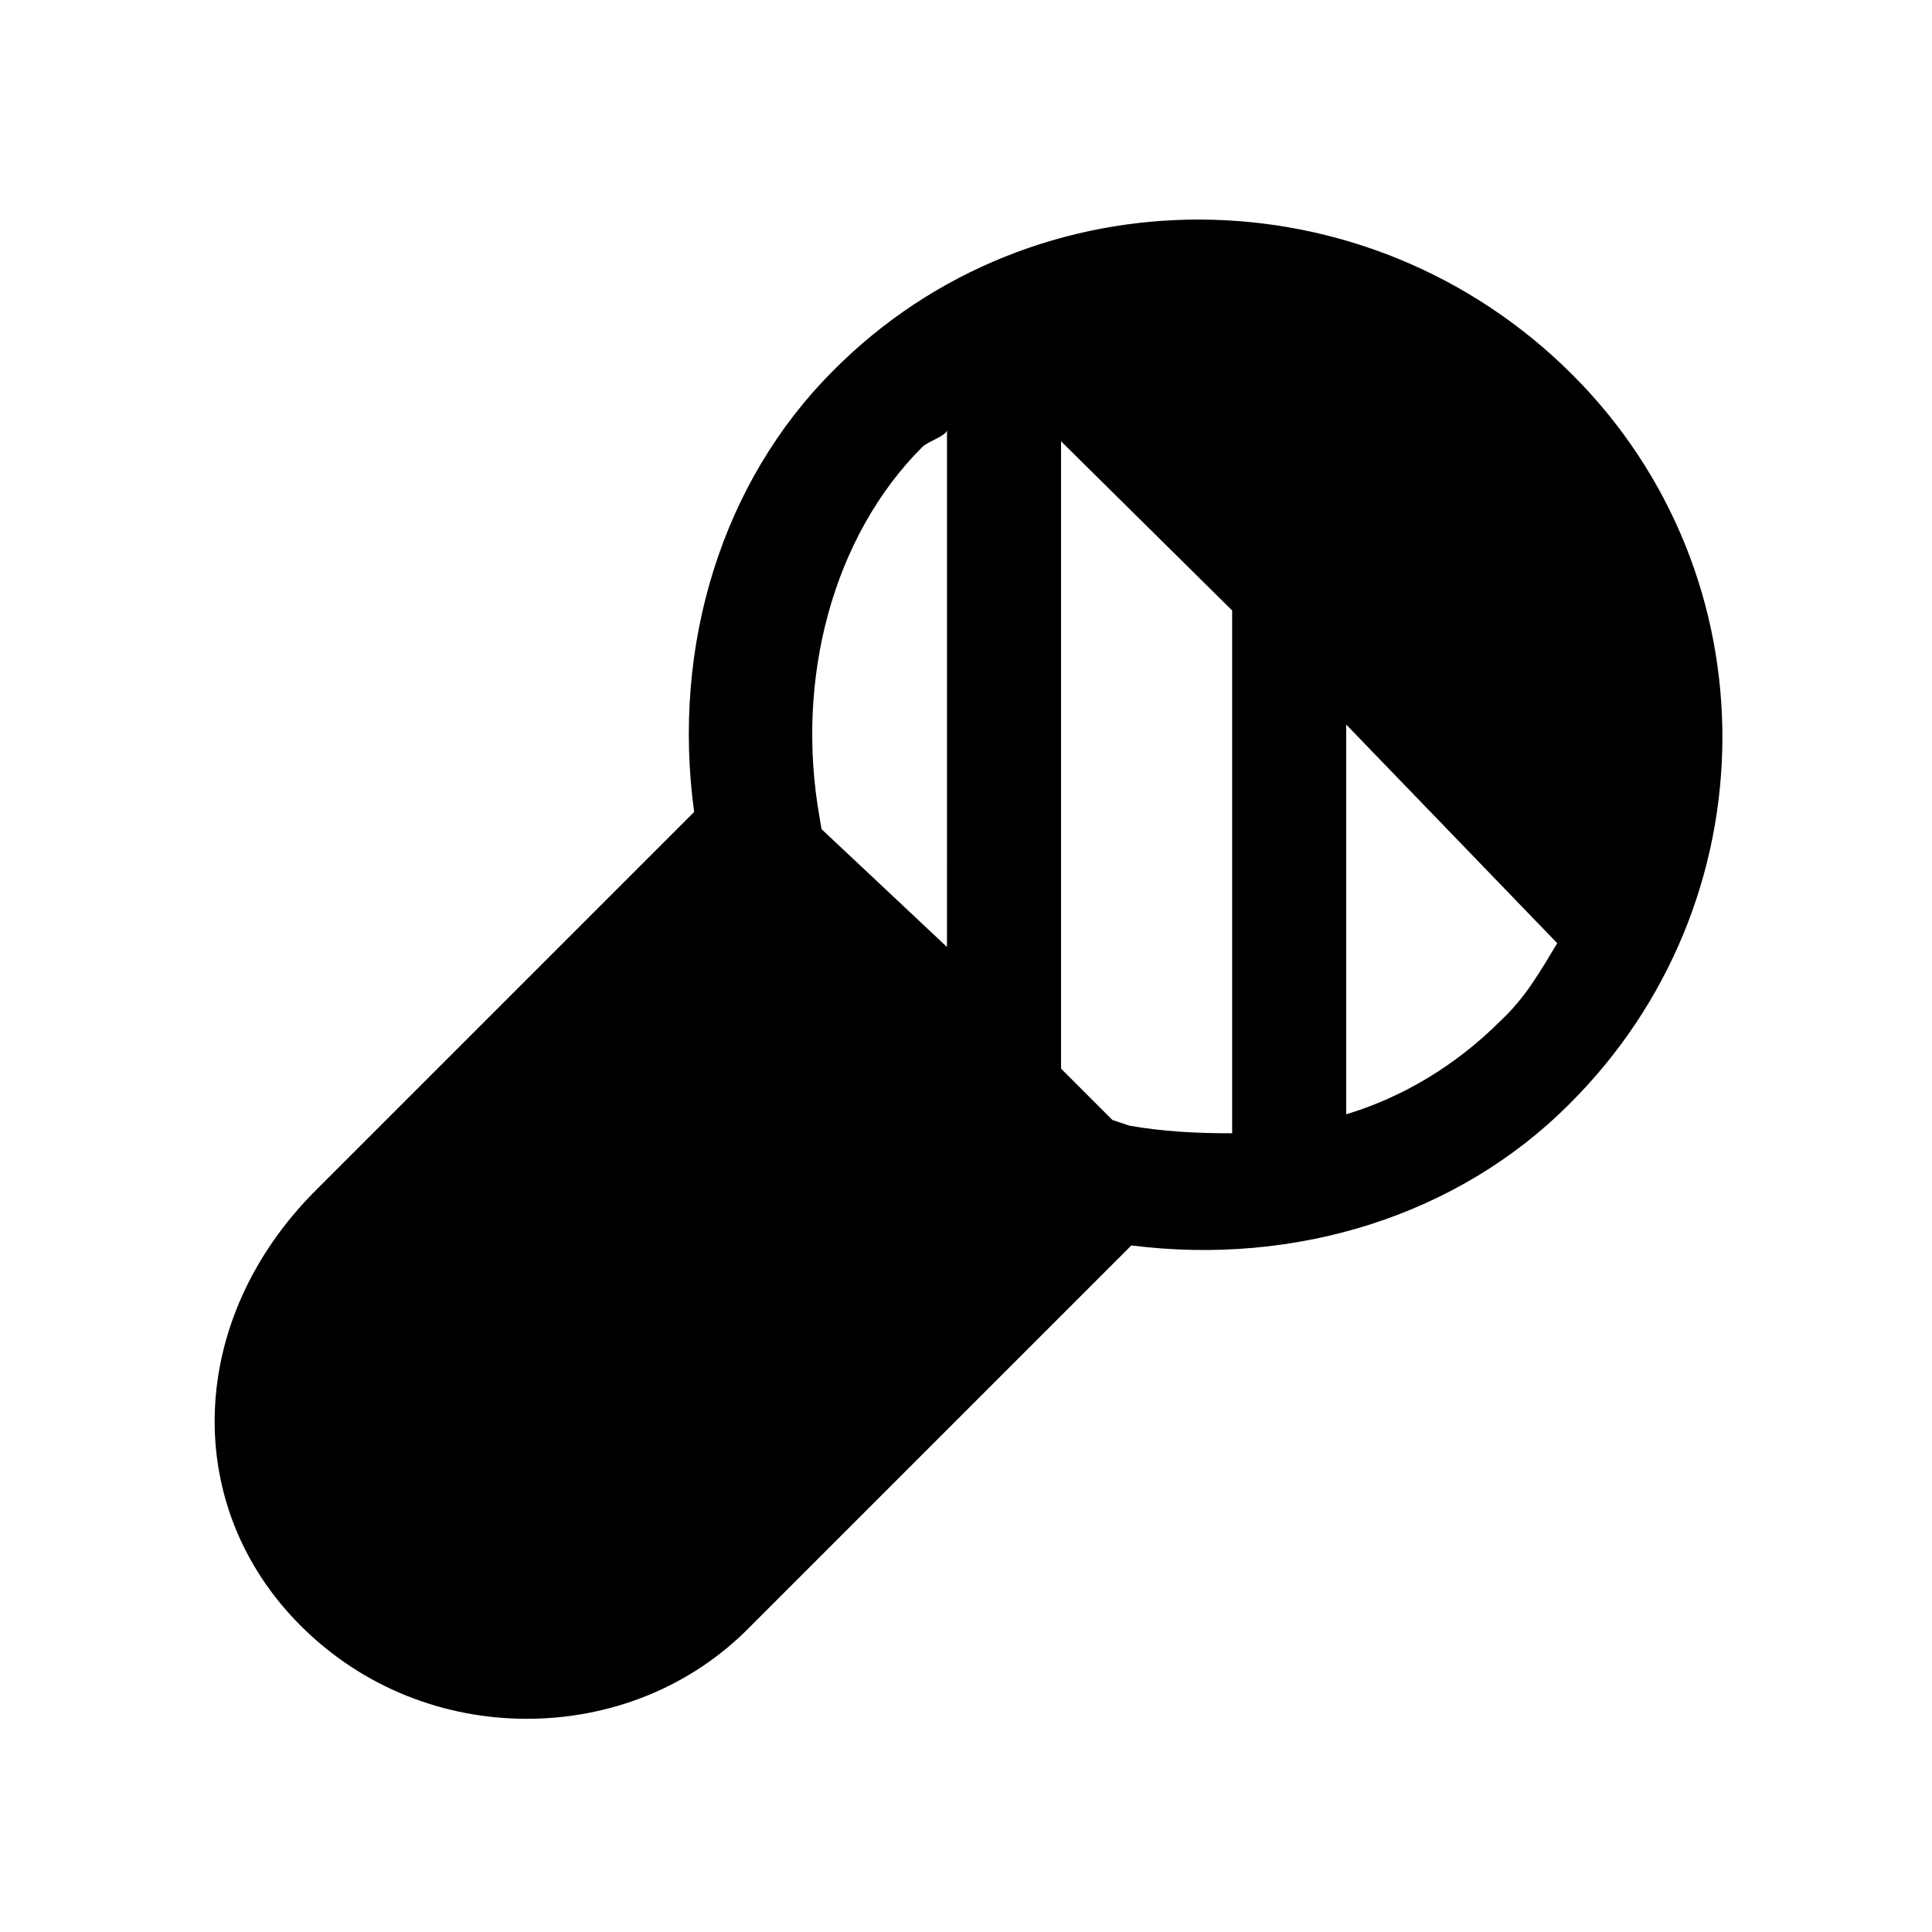
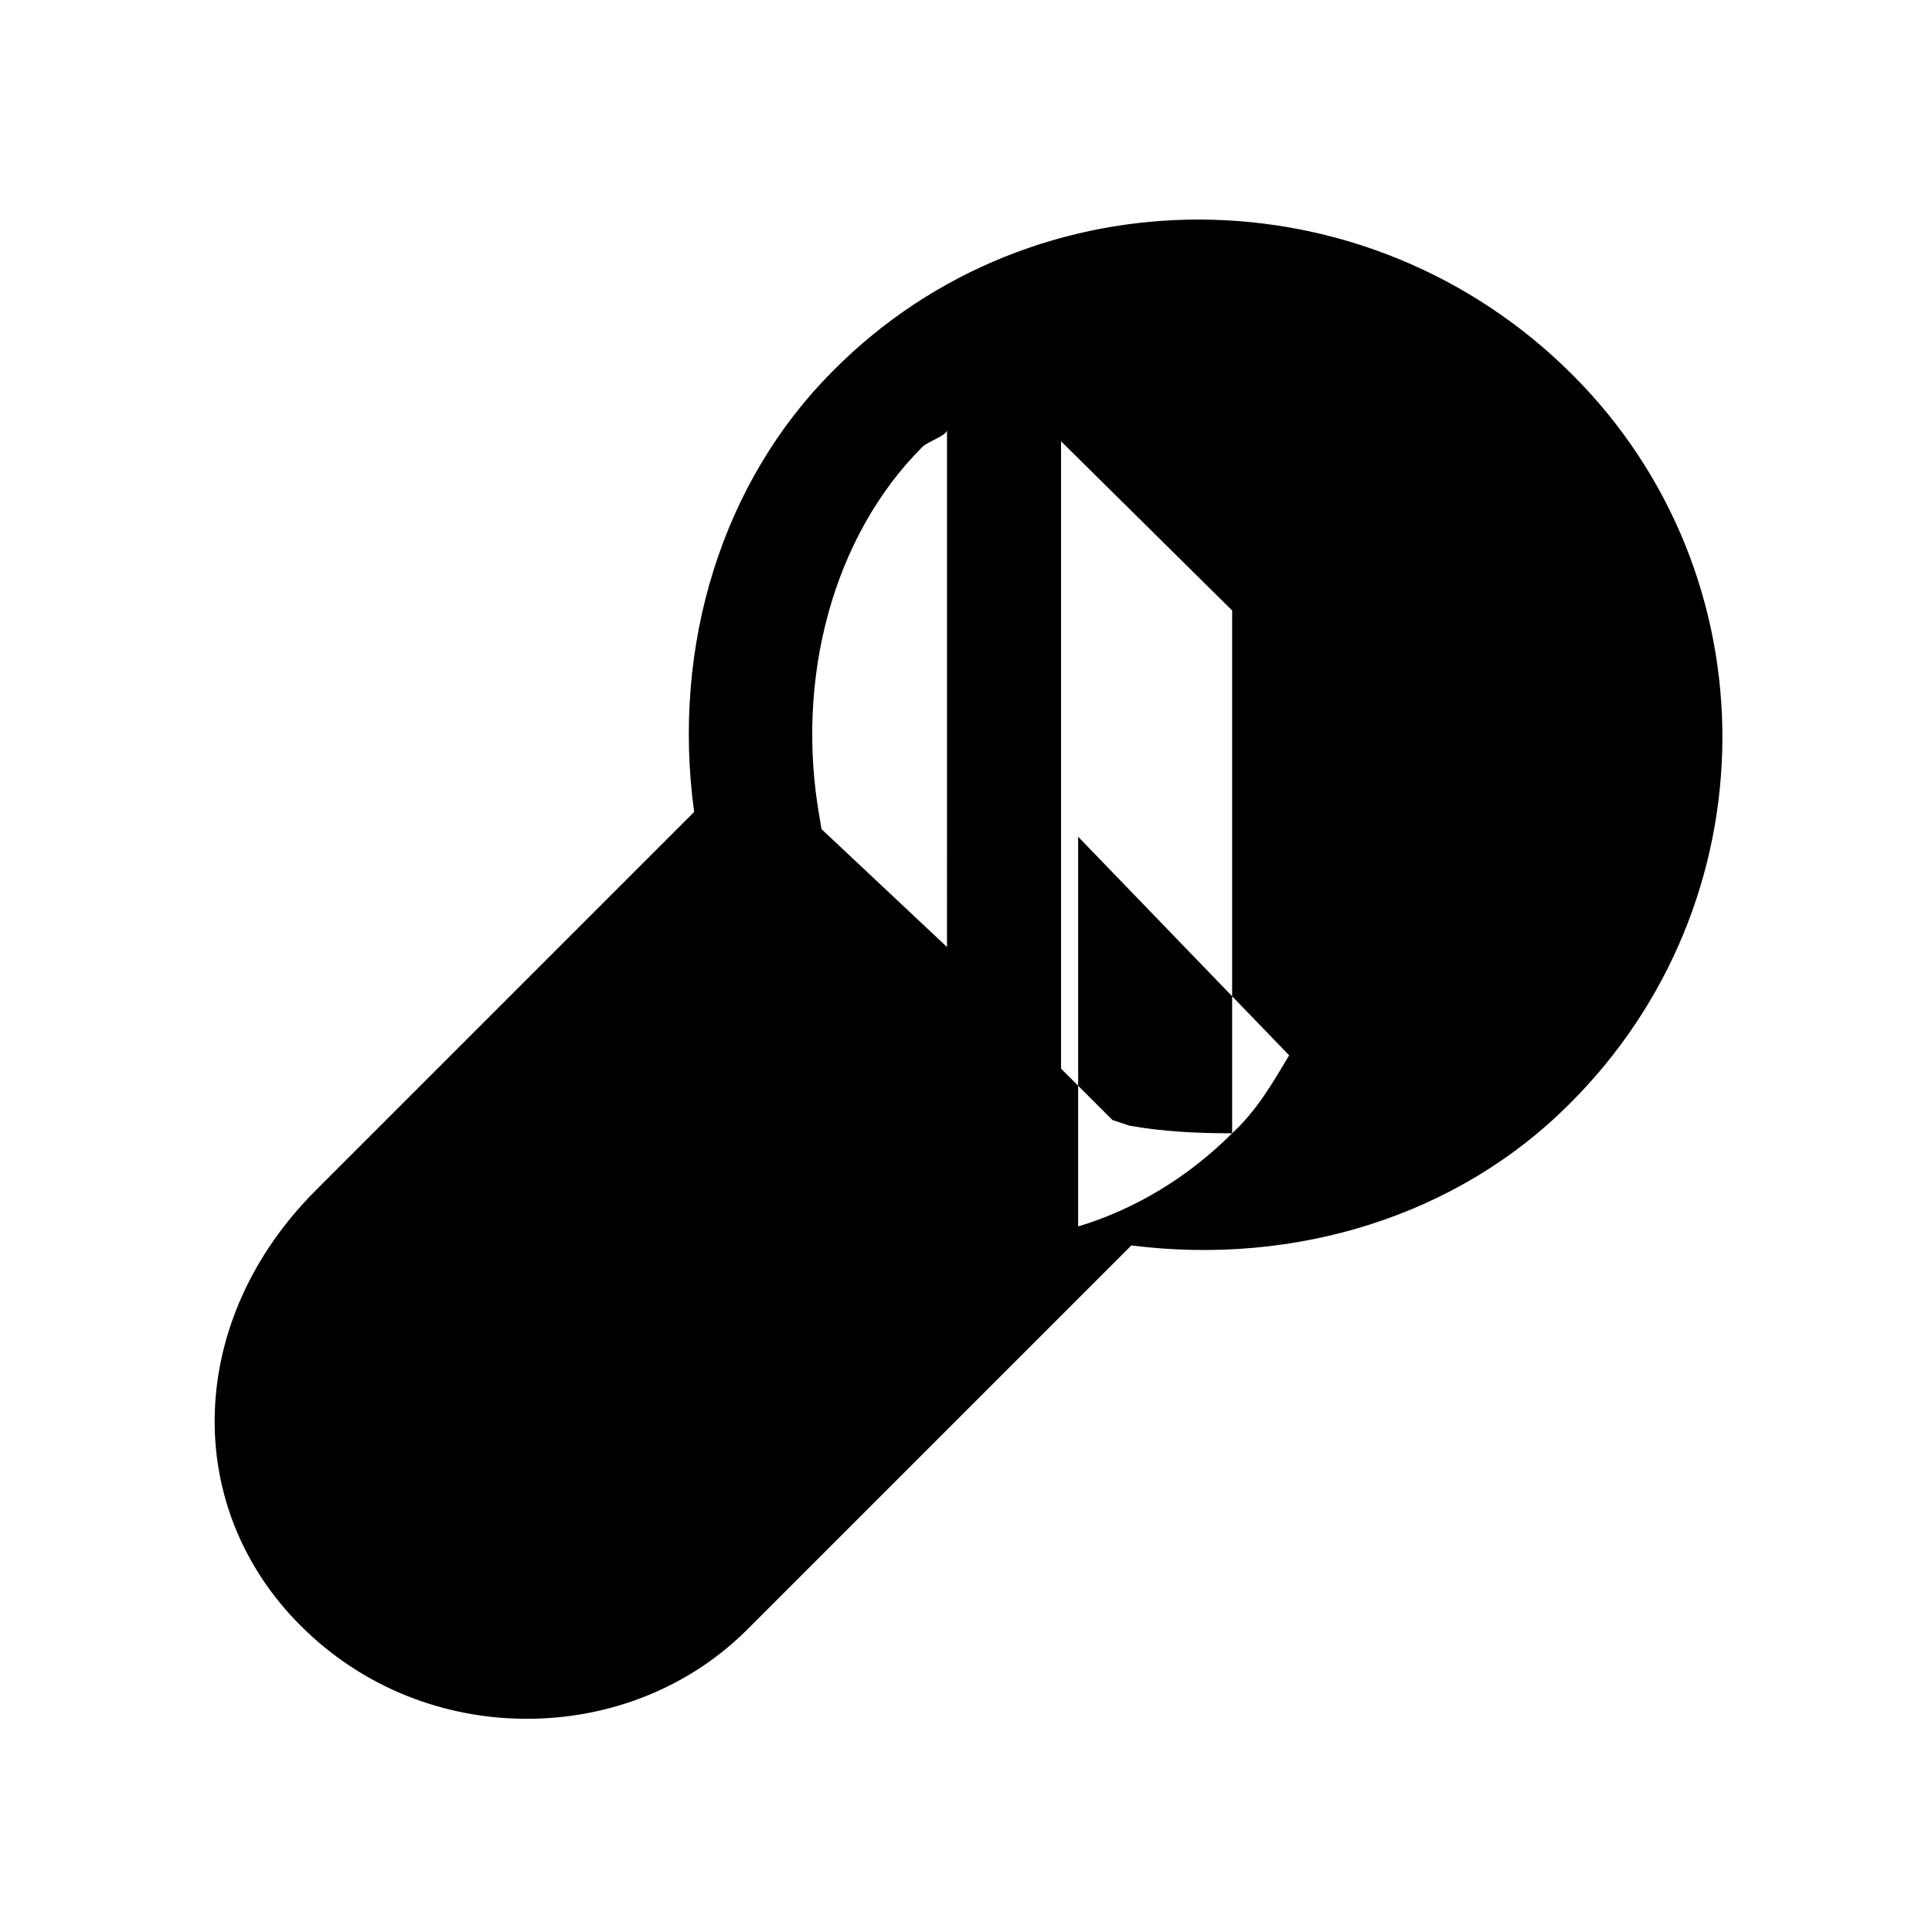
<svg xmlns="http://www.w3.org/2000/svg" fill="#000000" width="800px" height="800px" version="1.1" viewBox="144 144 512 512">
-   <path d="m560.71 243.31c-54.414-54.41-142.58-54.914-195.98-1.008-29.223 29.223-42.824 72.547-36.777 116.88l-100.26 100.26c-34.258 34.258-35.77 83.633-4.031 115.37 16.625 16.625 38.289 24.688 59.953 24.688 21.664 0 43.328-8.062 59.449-24.688l100.76-100.76c43.832 5.543 86.656-8.062 115.88-37.281 53.91-53.406 54.414-140.06 1.012-193.46zm-165.75 151.65-33.25-31.234-0.504-3.023c-6.551-36.777 3.527-74.562 27.207-98.242 1.512-1.512 6.551-3.023 6.551-4.535zm75.57 49.371c-10.078 0-18.641-0.504-27.207-2.016l-4.535-1.512-13.602-13.602v-166.26l45.344 44.84zm71.039-29.723c-11.586 11.586-25.695 20.152-40.809 24.688v-103.28l55.922 57.938c-4.535 7.559-8.566 14.609-15.113 20.656z" />
+   <path d="m560.71 243.31c-54.414-54.41-142.58-54.914-195.98-1.008-29.223 29.223-42.824 72.547-36.777 116.88l-100.26 100.26c-34.258 34.258-35.77 83.633-4.031 115.37 16.625 16.625 38.289 24.688 59.953 24.688 21.664 0 43.328-8.062 59.449-24.688l100.76-100.76c43.832 5.543 86.656-8.062 115.88-37.281 53.91-53.406 54.414-140.06 1.012-193.46zm-165.75 151.65-33.25-31.234-0.504-3.023c-6.551-36.777 3.527-74.562 27.207-98.242 1.512-1.512 6.551-3.023 6.551-4.535zm75.57 49.371c-10.078 0-18.641-0.504-27.207-2.016l-4.535-1.512-13.602-13.602v-166.26l45.344 44.84zc-11.586 11.586-25.695 20.152-40.809 24.688v-103.28l55.922 57.938c-4.535 7.559-8.566 14.609-15.113 20.656z" />
</svg>